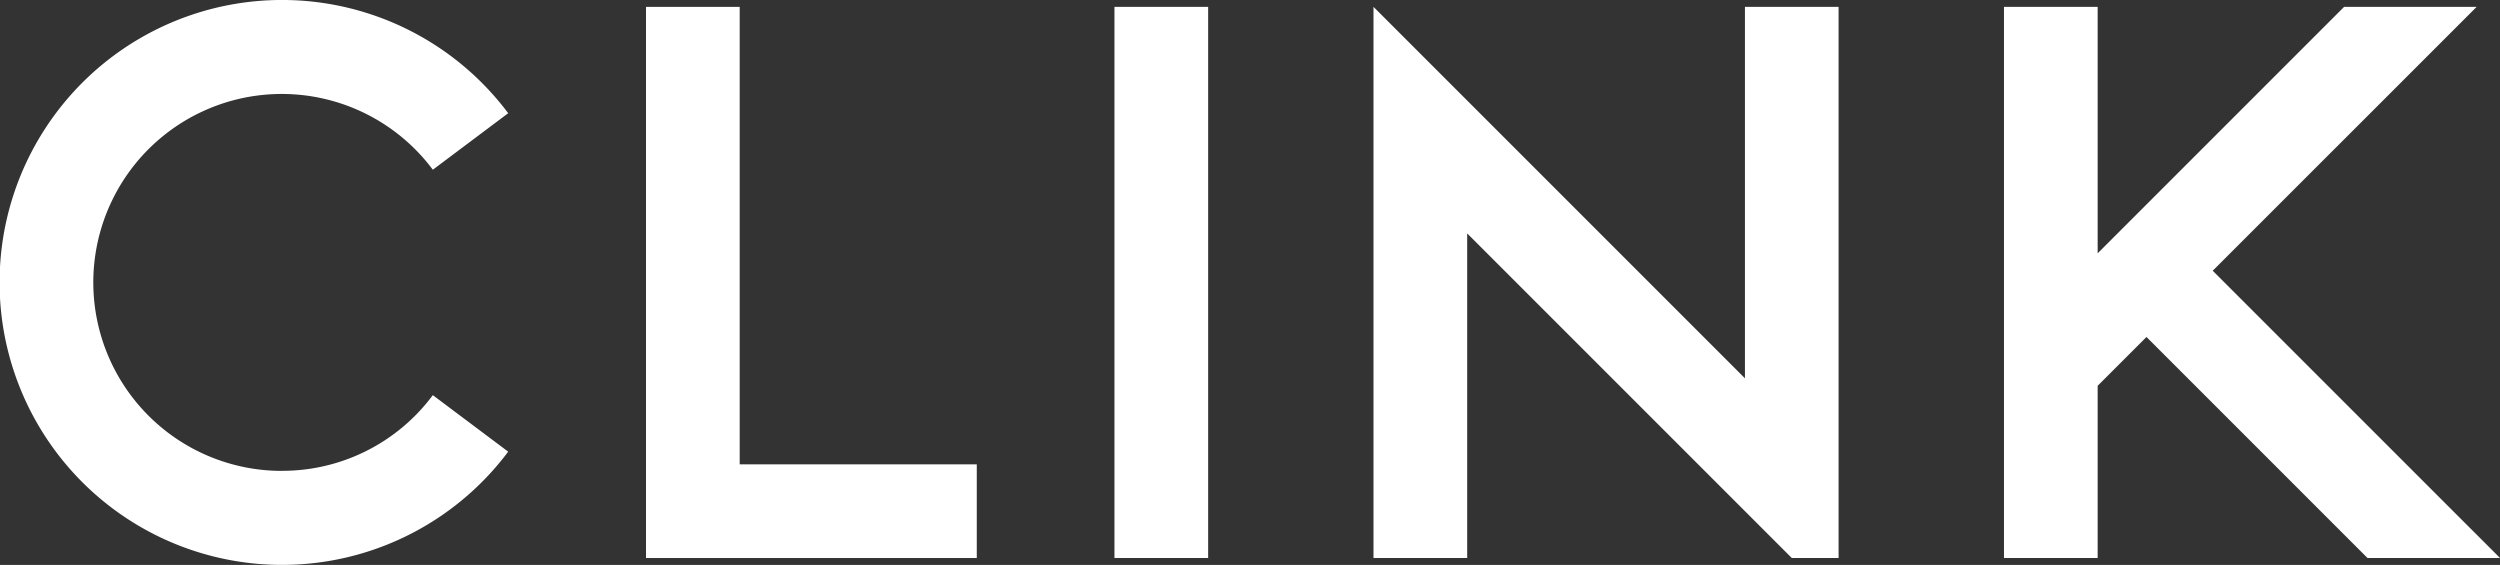
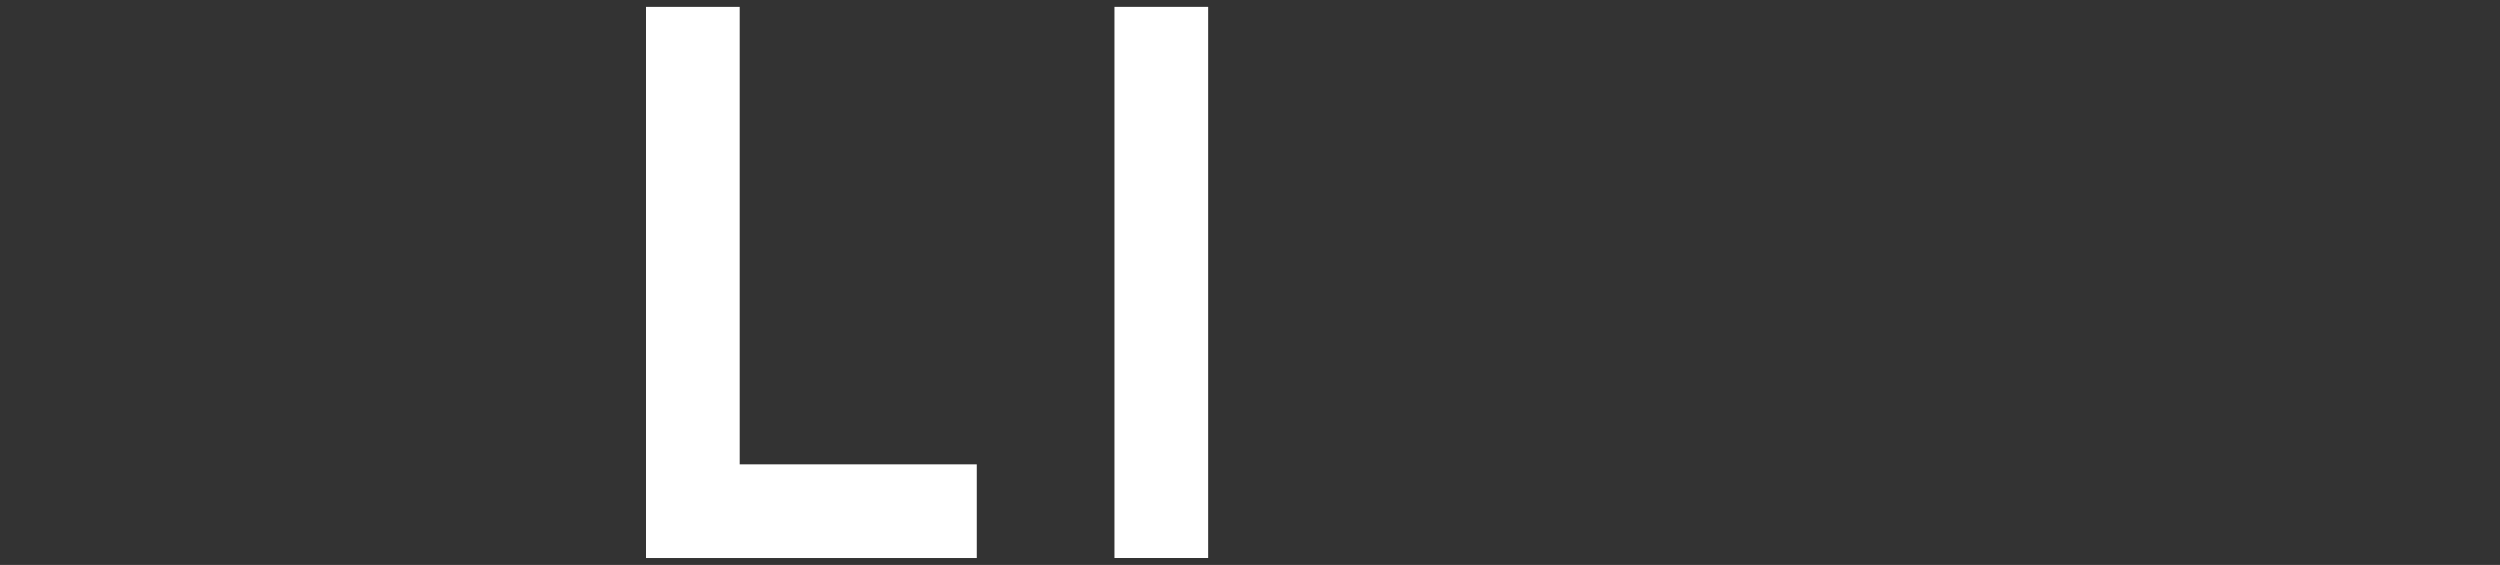
<svg xmlns="http://www.w3.org/2000/svg" width="130" height="29.375" viewBox="0 0 130 29.375">
  <rect x="0" y="0" width="130" height="29.375" fill="#333333" stroke="none" />
  <defs>
    <style>.a{fill:#fff;}.c{clip-path:url(#a);}</style>
    <clipPath id="a">
-       <rect class="a" width="129.999" height="29.375" />
-     </clipPath>
+       </clipPath>
  </defs>
  <g transform="translate(-100 -29.182)">
    <g class="b" transform="translate(100 29.182)">
      <rect class="a" width="4.872" height="28.659" transform="translate(57.952 0.357)" />
-       <path class="a" d="M96.231.386V19.7L76.916.386V29.045h4.872V12.166L98.666,29.045H101.1V.386Z" transform="translate(-5.494 -0.028)" />
-       <path class="a" d="M129.907.386,117.094,13.2V.386h-4.871V29.045h4.871V20.089l2.539-2.538,11.493,11.494h6.891l-14.94-14.939L136.8.386Z" transform="translate(-8.016 -0.028)" />
      <path class="a" d="M36.176.386V29.045h17.2V24.174H41.048V.386Z" transform="translate(-2.584 -0.028)" />
      <g class="c">
-         <path class="a" d="M14.688,24.486a9.8,9.8,0,1,1,7.819-15.66l3.919-2.939a14.688,14.688,0,1,0,0,17.6l-3.919-2.939a9.754,9.754,0,0,1-7.819,3.935" transform="translate(0 0)" />
-       </g>
+         </g>
    </g>
  </g>
</svg>